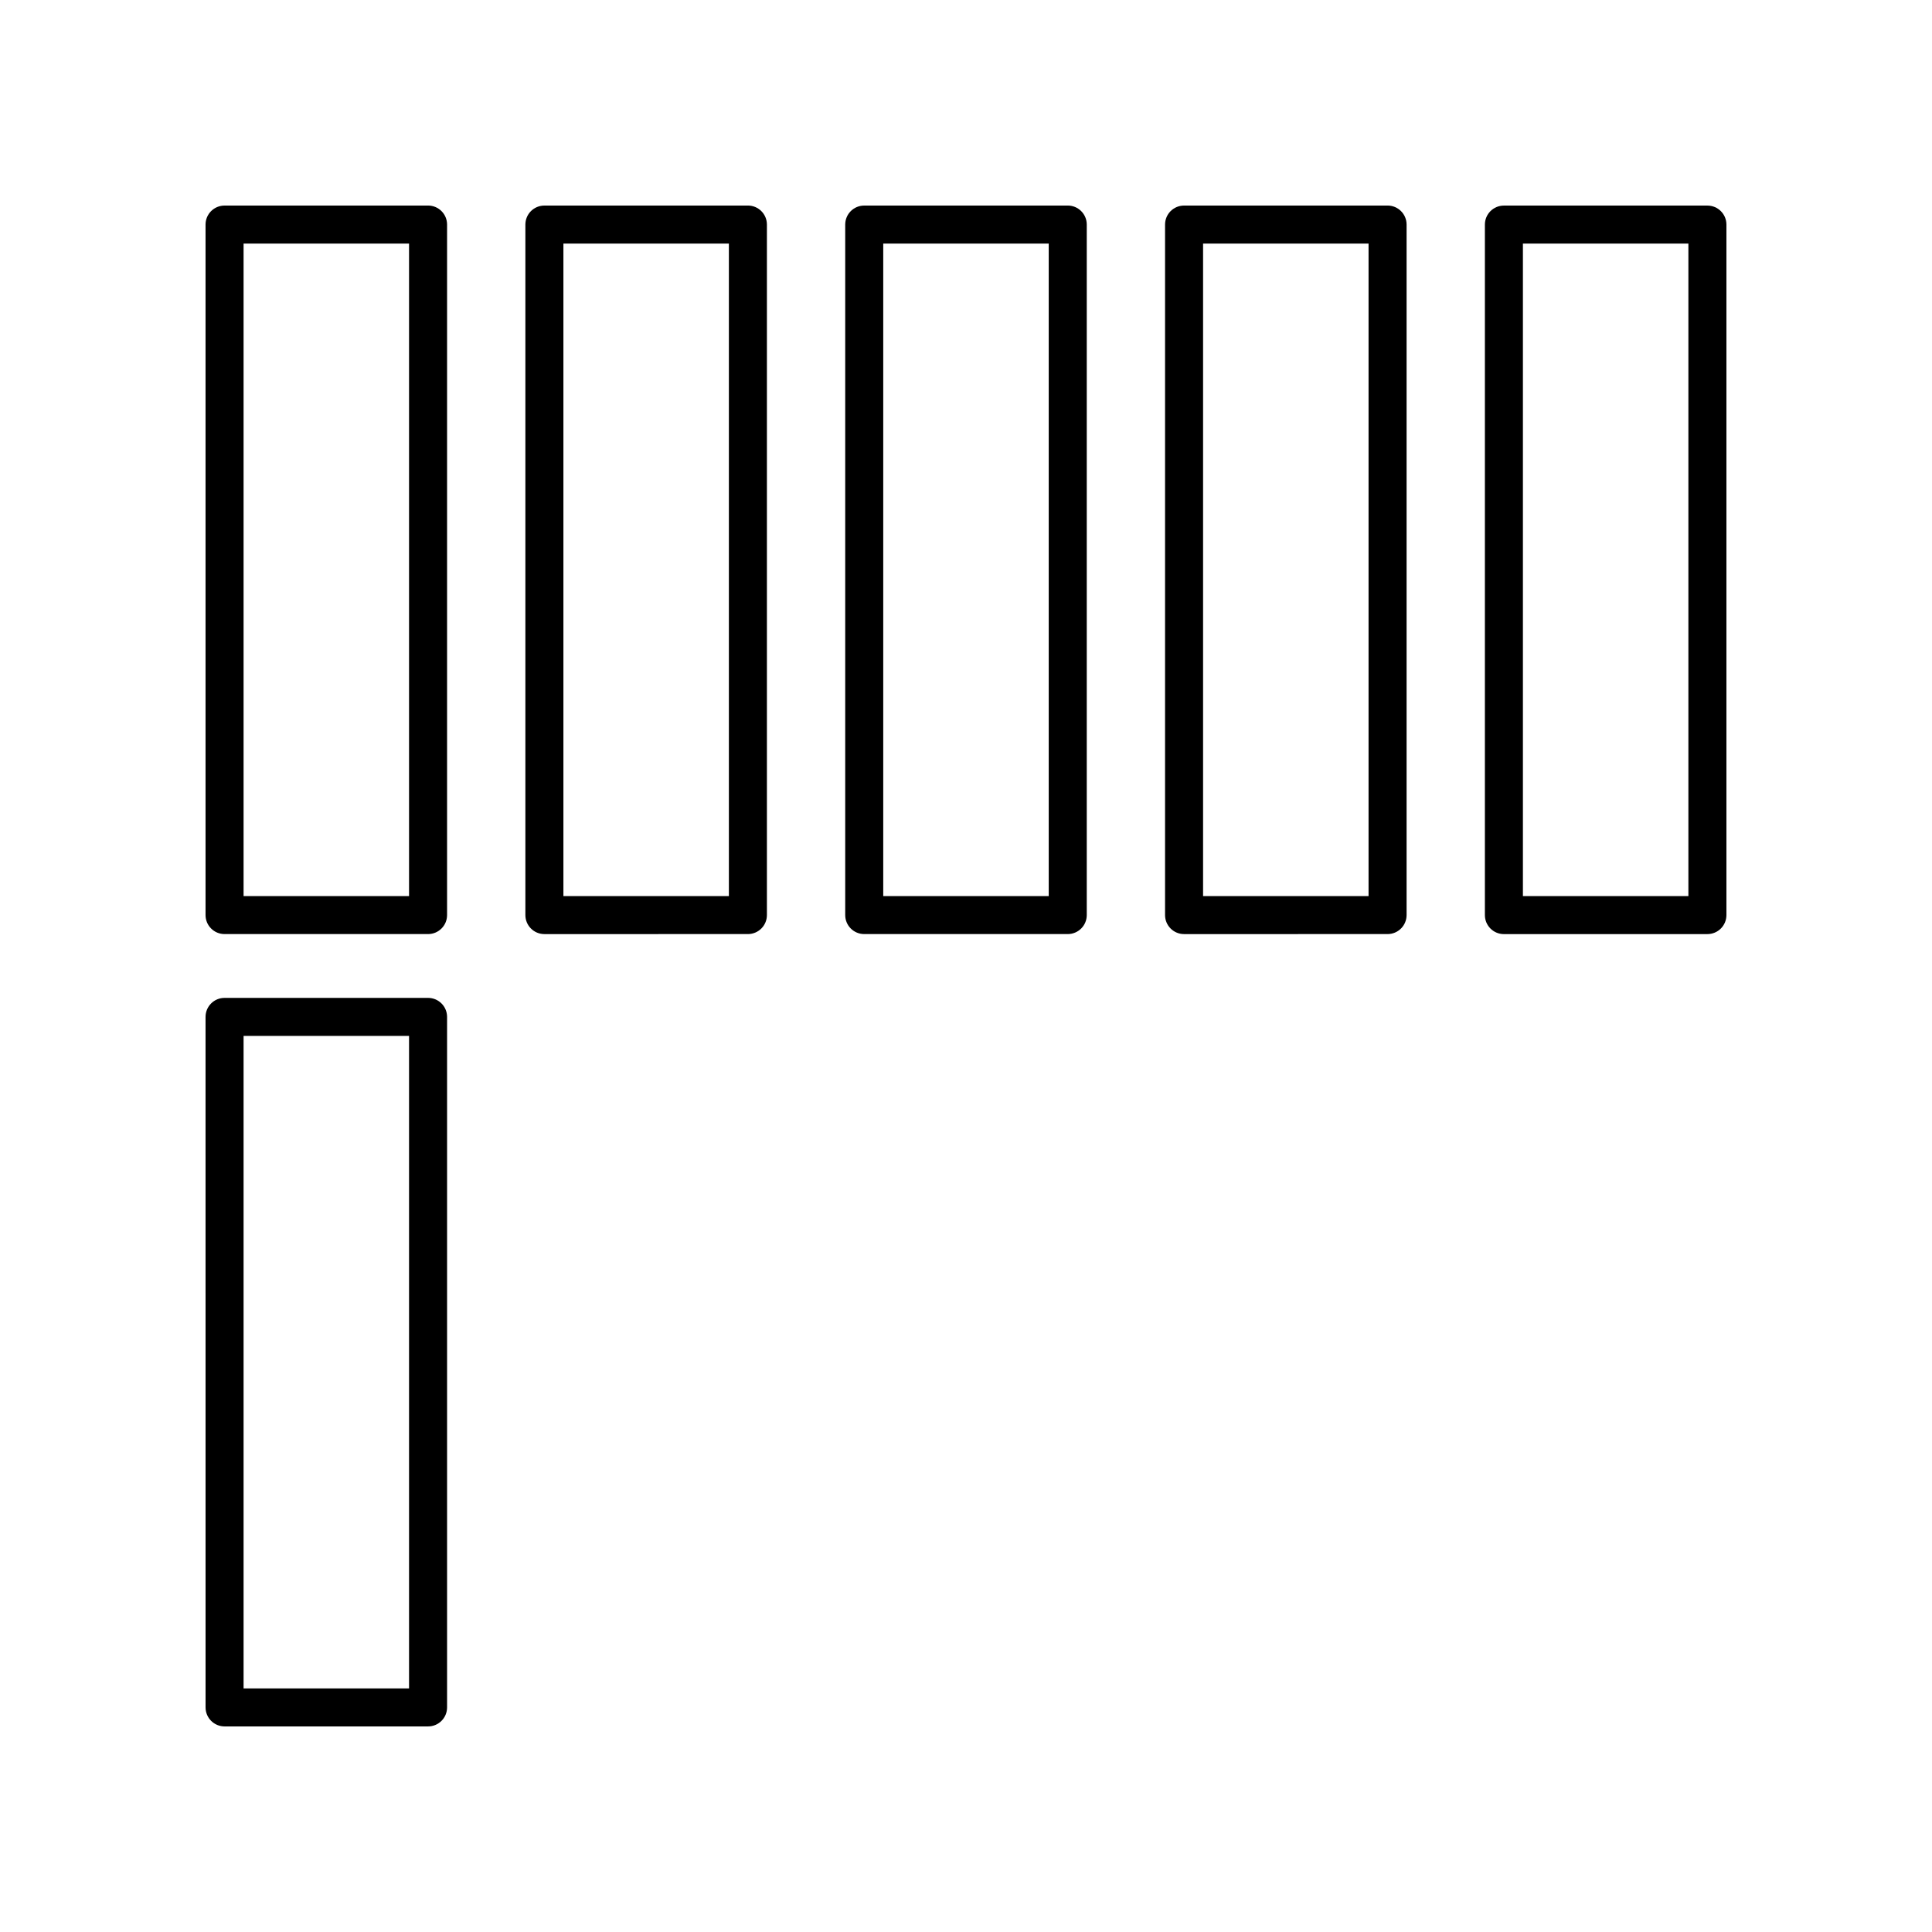
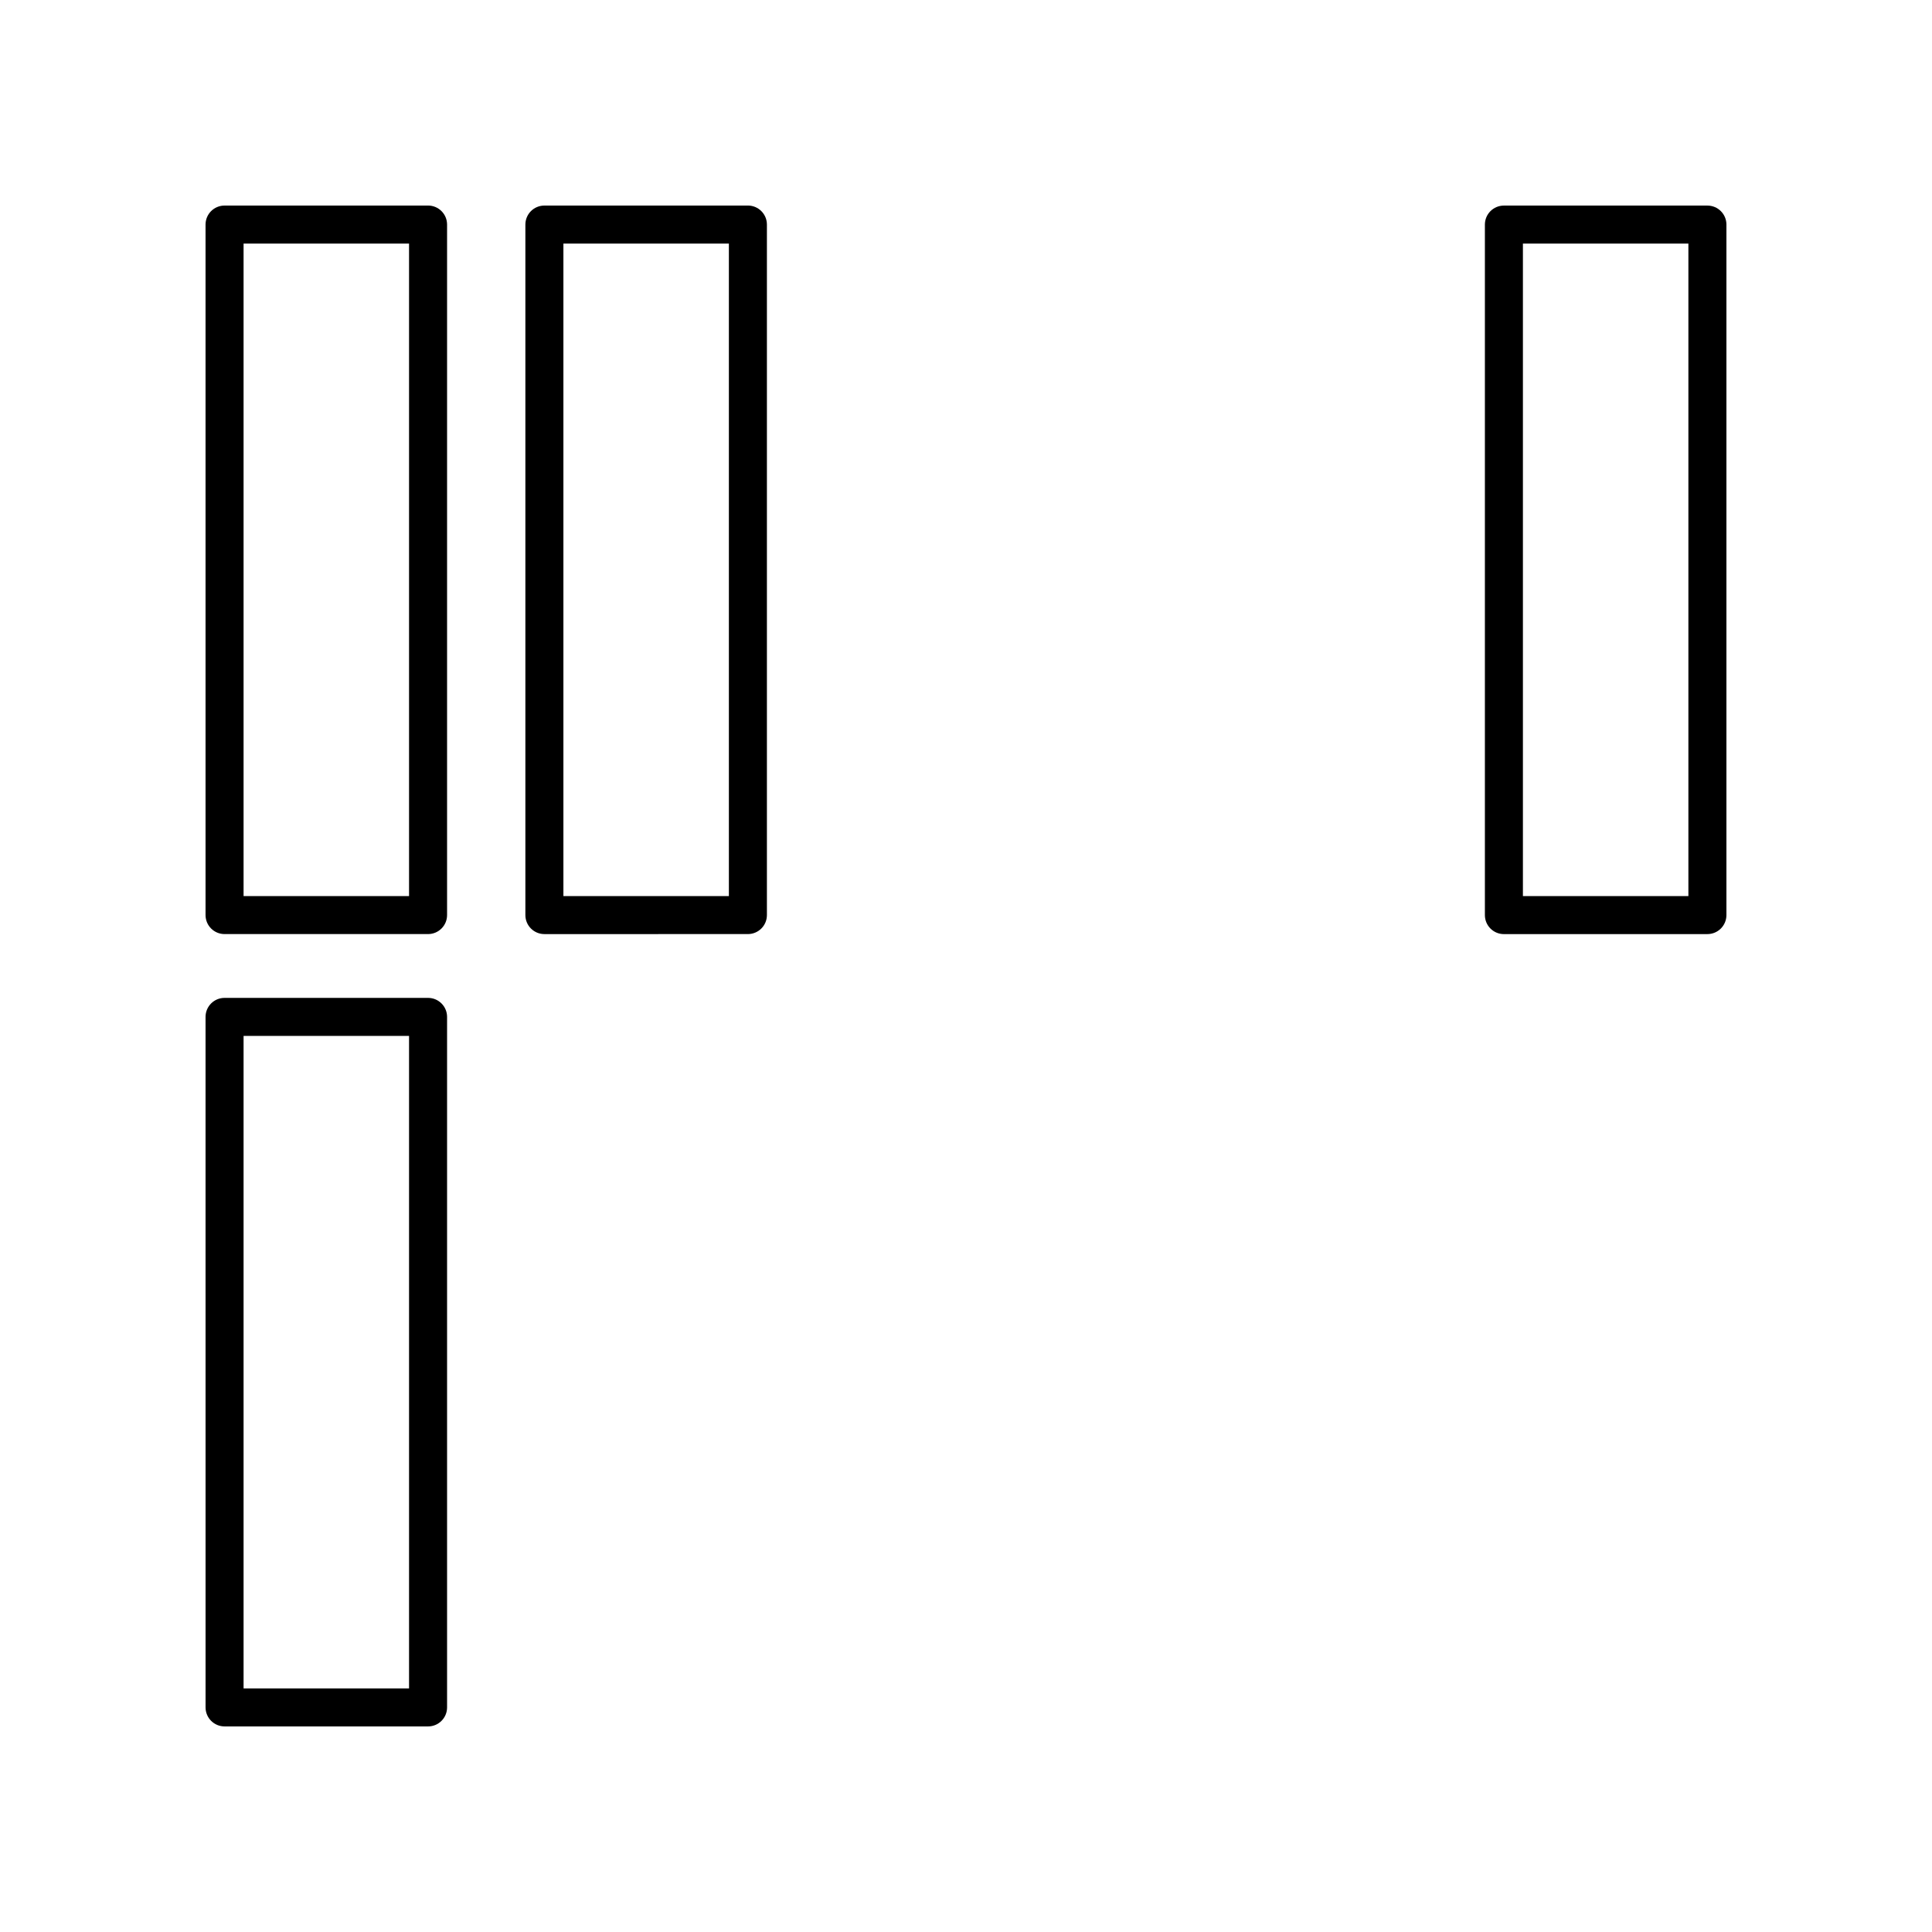
<svg xmlns="http://www.w3.org/2000/svg" fill="#000000" width="800px" height="800px" version="1.1" viewBox="144 144 512 512">
  <g>
    <path d="m203.51 391.54h53.93c2.785 0 5.039-2.254 5.039-5.039v-182.99c0-2.781-2.254-5.039-5.039-5.039l-53.93 0.004c-2.785 0-5.039 2.254-5.039 5.039v182.99c0.004 2.781 2.254 5.035 5.039 5.035zm5.039-182.99h43.852v172.92h-43.852z" />
    <path d="m262.48 596.48v-182.99c0-2.781-2.254-5.039-5.039-5.039h-53.93c-2.785 0-5.039 2.254-5.039 5.039l0.004 182.99c0 2.781 2.254 5.039 5.039 5.039h53.93c2.781 0 5.035-2.258 5.035-5.039zm-10.078-5.039h-43.852v-172.91h43.852z" />
    <path d="m342.2 391.54c2.785 0 5.039-2.254 5.039-5.039v-182.99c0-2.781-2.254-5.039-5.039-5.039l-53.93 0.004c-2.785 0-5.039 2.254-5.039 5.039v182.99c0 2.781 2.254 5.039 5.039 5.039zm-48.891-182.99h43.852v172.92h-43.852z" />
-     <path d="m367.99 203.51v182.99c0 2.781 2.254 5.039 5.039 5.039h53.934c2.785 0 5.039-2.254 5.039-5.039v-182.99c0-2.781-2.254-5.039-5.039-5.039l-53.934 0.004c-2.785 0-5.039 2.254-5.039 5.035zm10.078 5.039h43.855v172.92h-43.855z" />
-     <path d="m511.72 391.54c2.785 0 5.039-2.254 5.039-5.039v-182.99c0-2.781-2.254-5.039-5.039-5.039l-53.93 0.004c-2.785 0-5.039 2.254-5.039 5.039v182.99c0 2.781 2.254 5.039 5.039 5.039zm-48.891-182.99h43.852v172.92h-43.852z" />
    <path d="m596.48 198.48h-53.93c-2.785 0-5.039 2.254-5.039 5.039v182.99c0 2.781 2.254 5.039 5.039 5.039l53.93-0.004c2.785 0 5.039-2.254 5.039-5.039v-182.99c0-2.781-2.254-5.035-5.039-5.035zm-5.039 182.99h-43.852v-172.92h43.852z" />
  </g>
</svg>